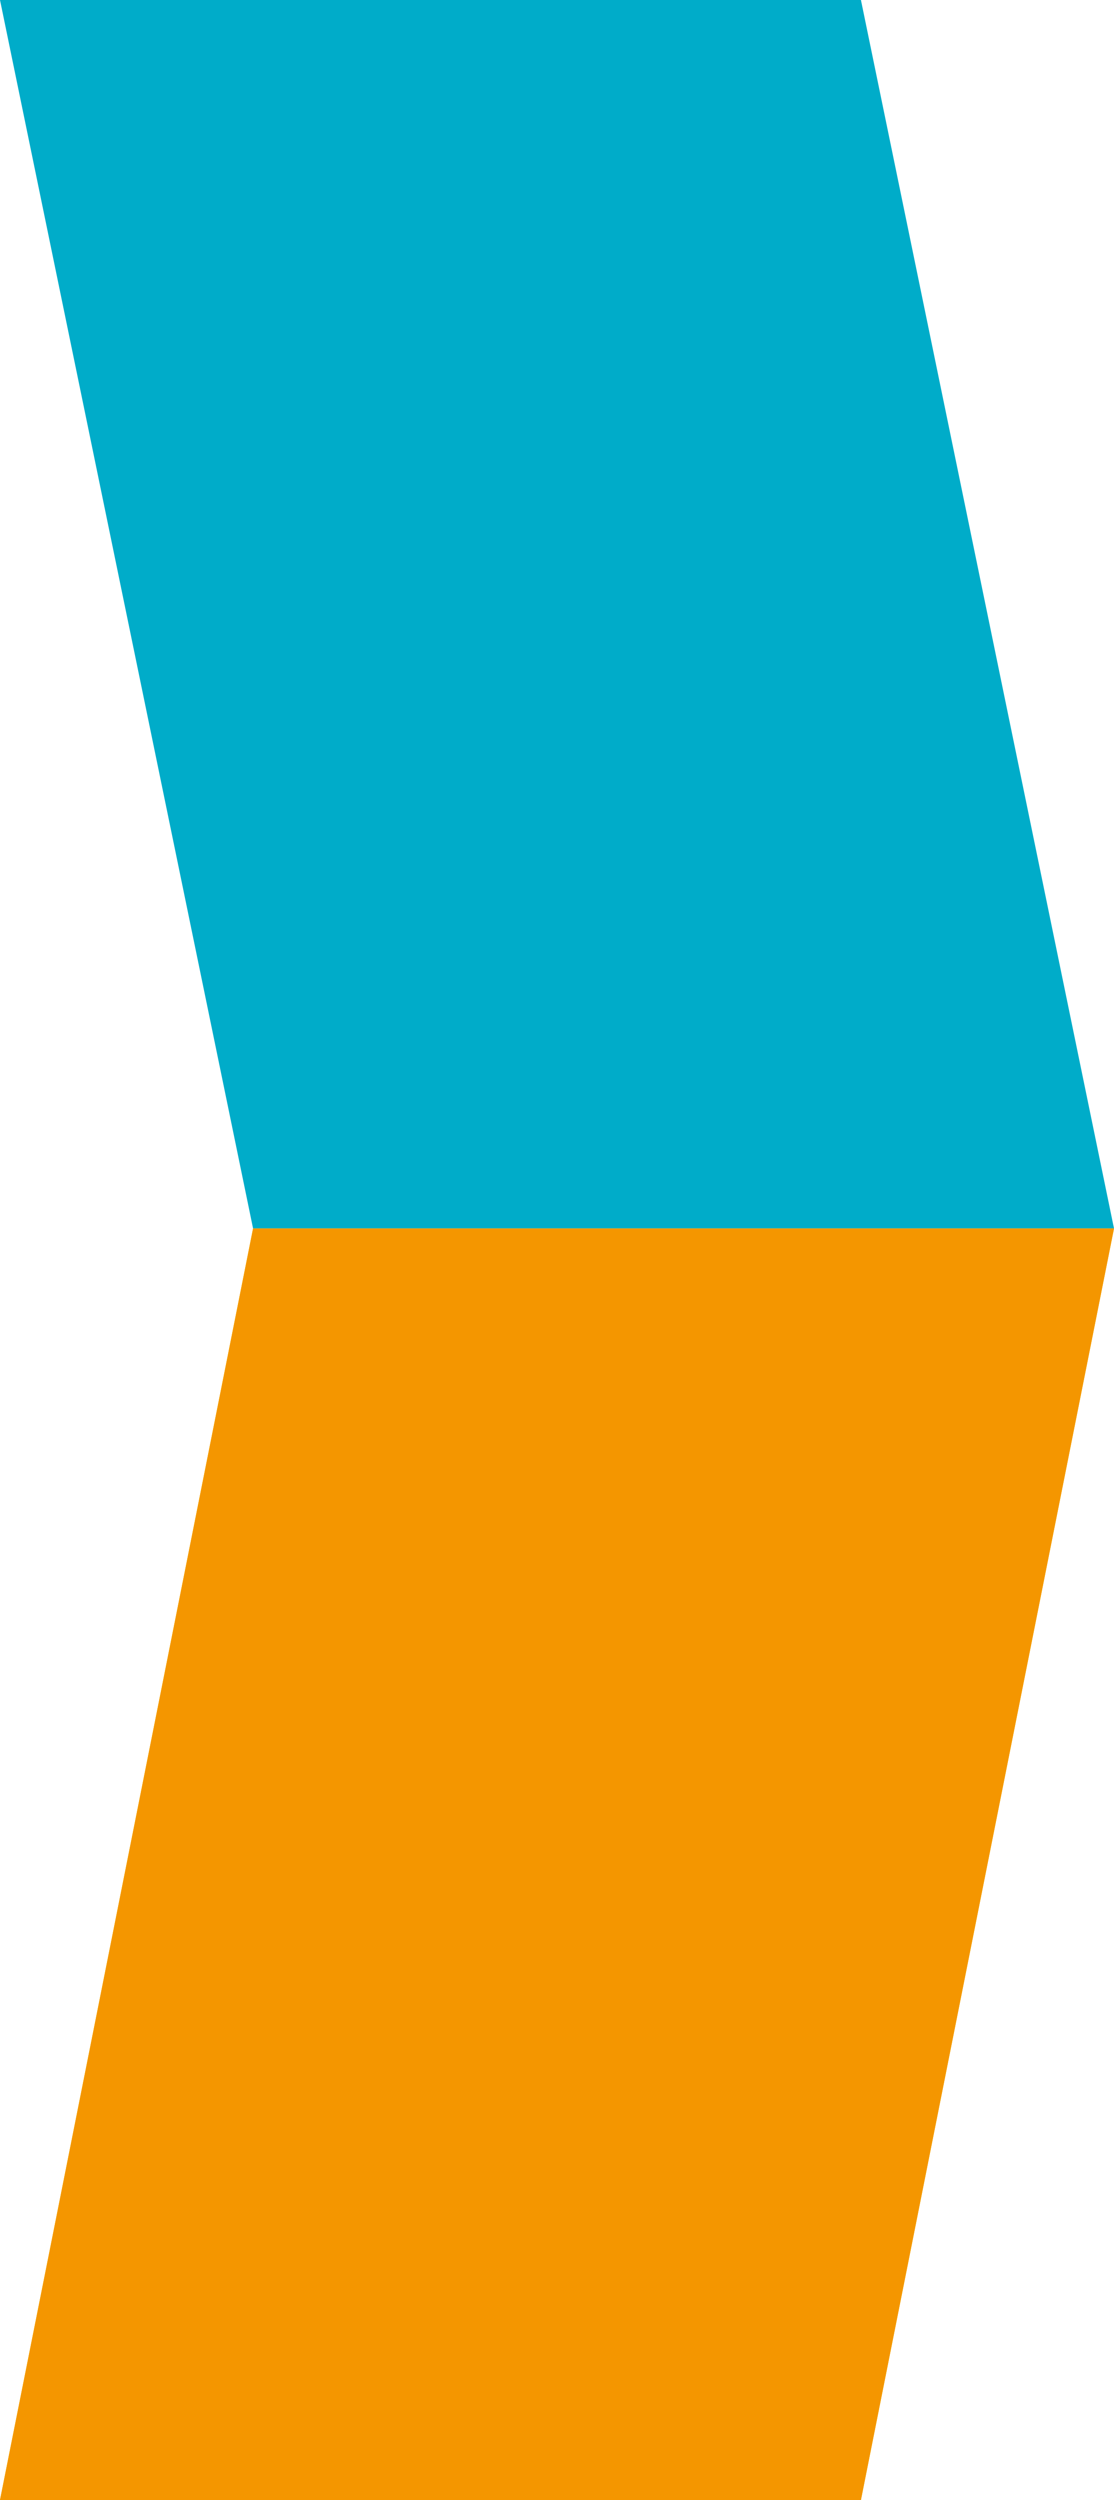
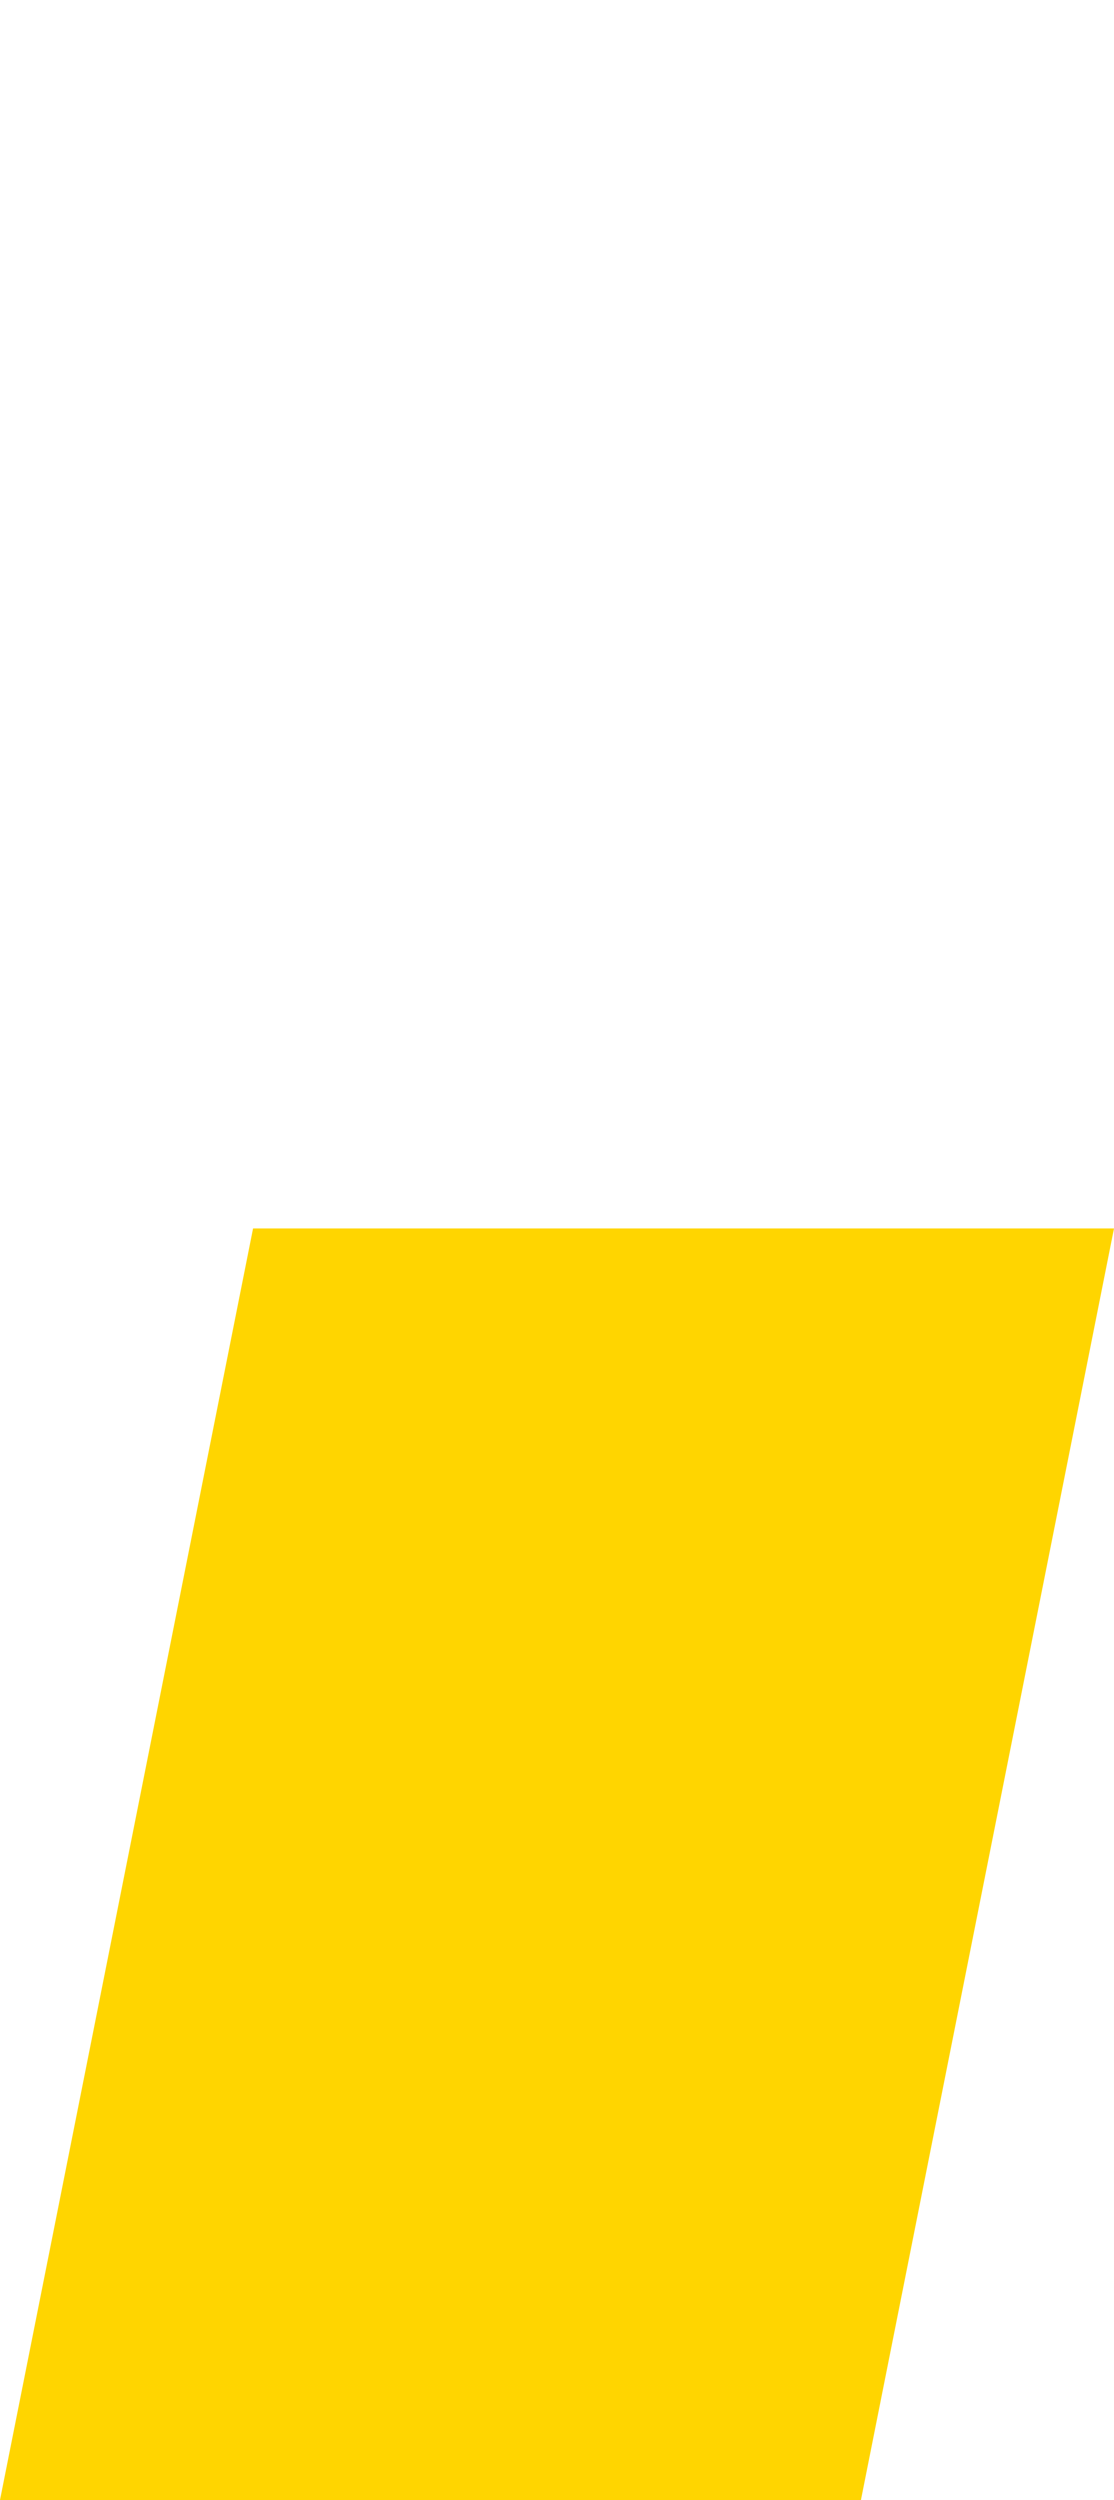
<svg xmlns="http://www.w3.org/2000/svg" viewBox="0 0 8.54 19.15">
  <defs>
    <style>.cls-1{fill:#ffd500;}.cls-2{fill:#00acc9;}.cls-3{fill:#f49600;}</style>
  </defs>
  <title>f-4-nav</title>
  <g id="Ebene_2" data-name="Ebene 2">
    <g id="Ebene_1-2" data-name="Ebene 1">
      <polygon class="cls-1" points="8.54 9.41 1.94 9.41 0 19.15 6.6 19.15 8.54 9.41" />
-       <polygon class="cls-2" points="8.54 9.41 1.94 9.41 0 0 6.6 0 8.54 9.41" />
-       <polygon class="cls-3" points="8.54 9.41 1.94 9.41 0 19.15 6.6 19.15 8.54 9.41" />
    </g>
  </g>
</svg>